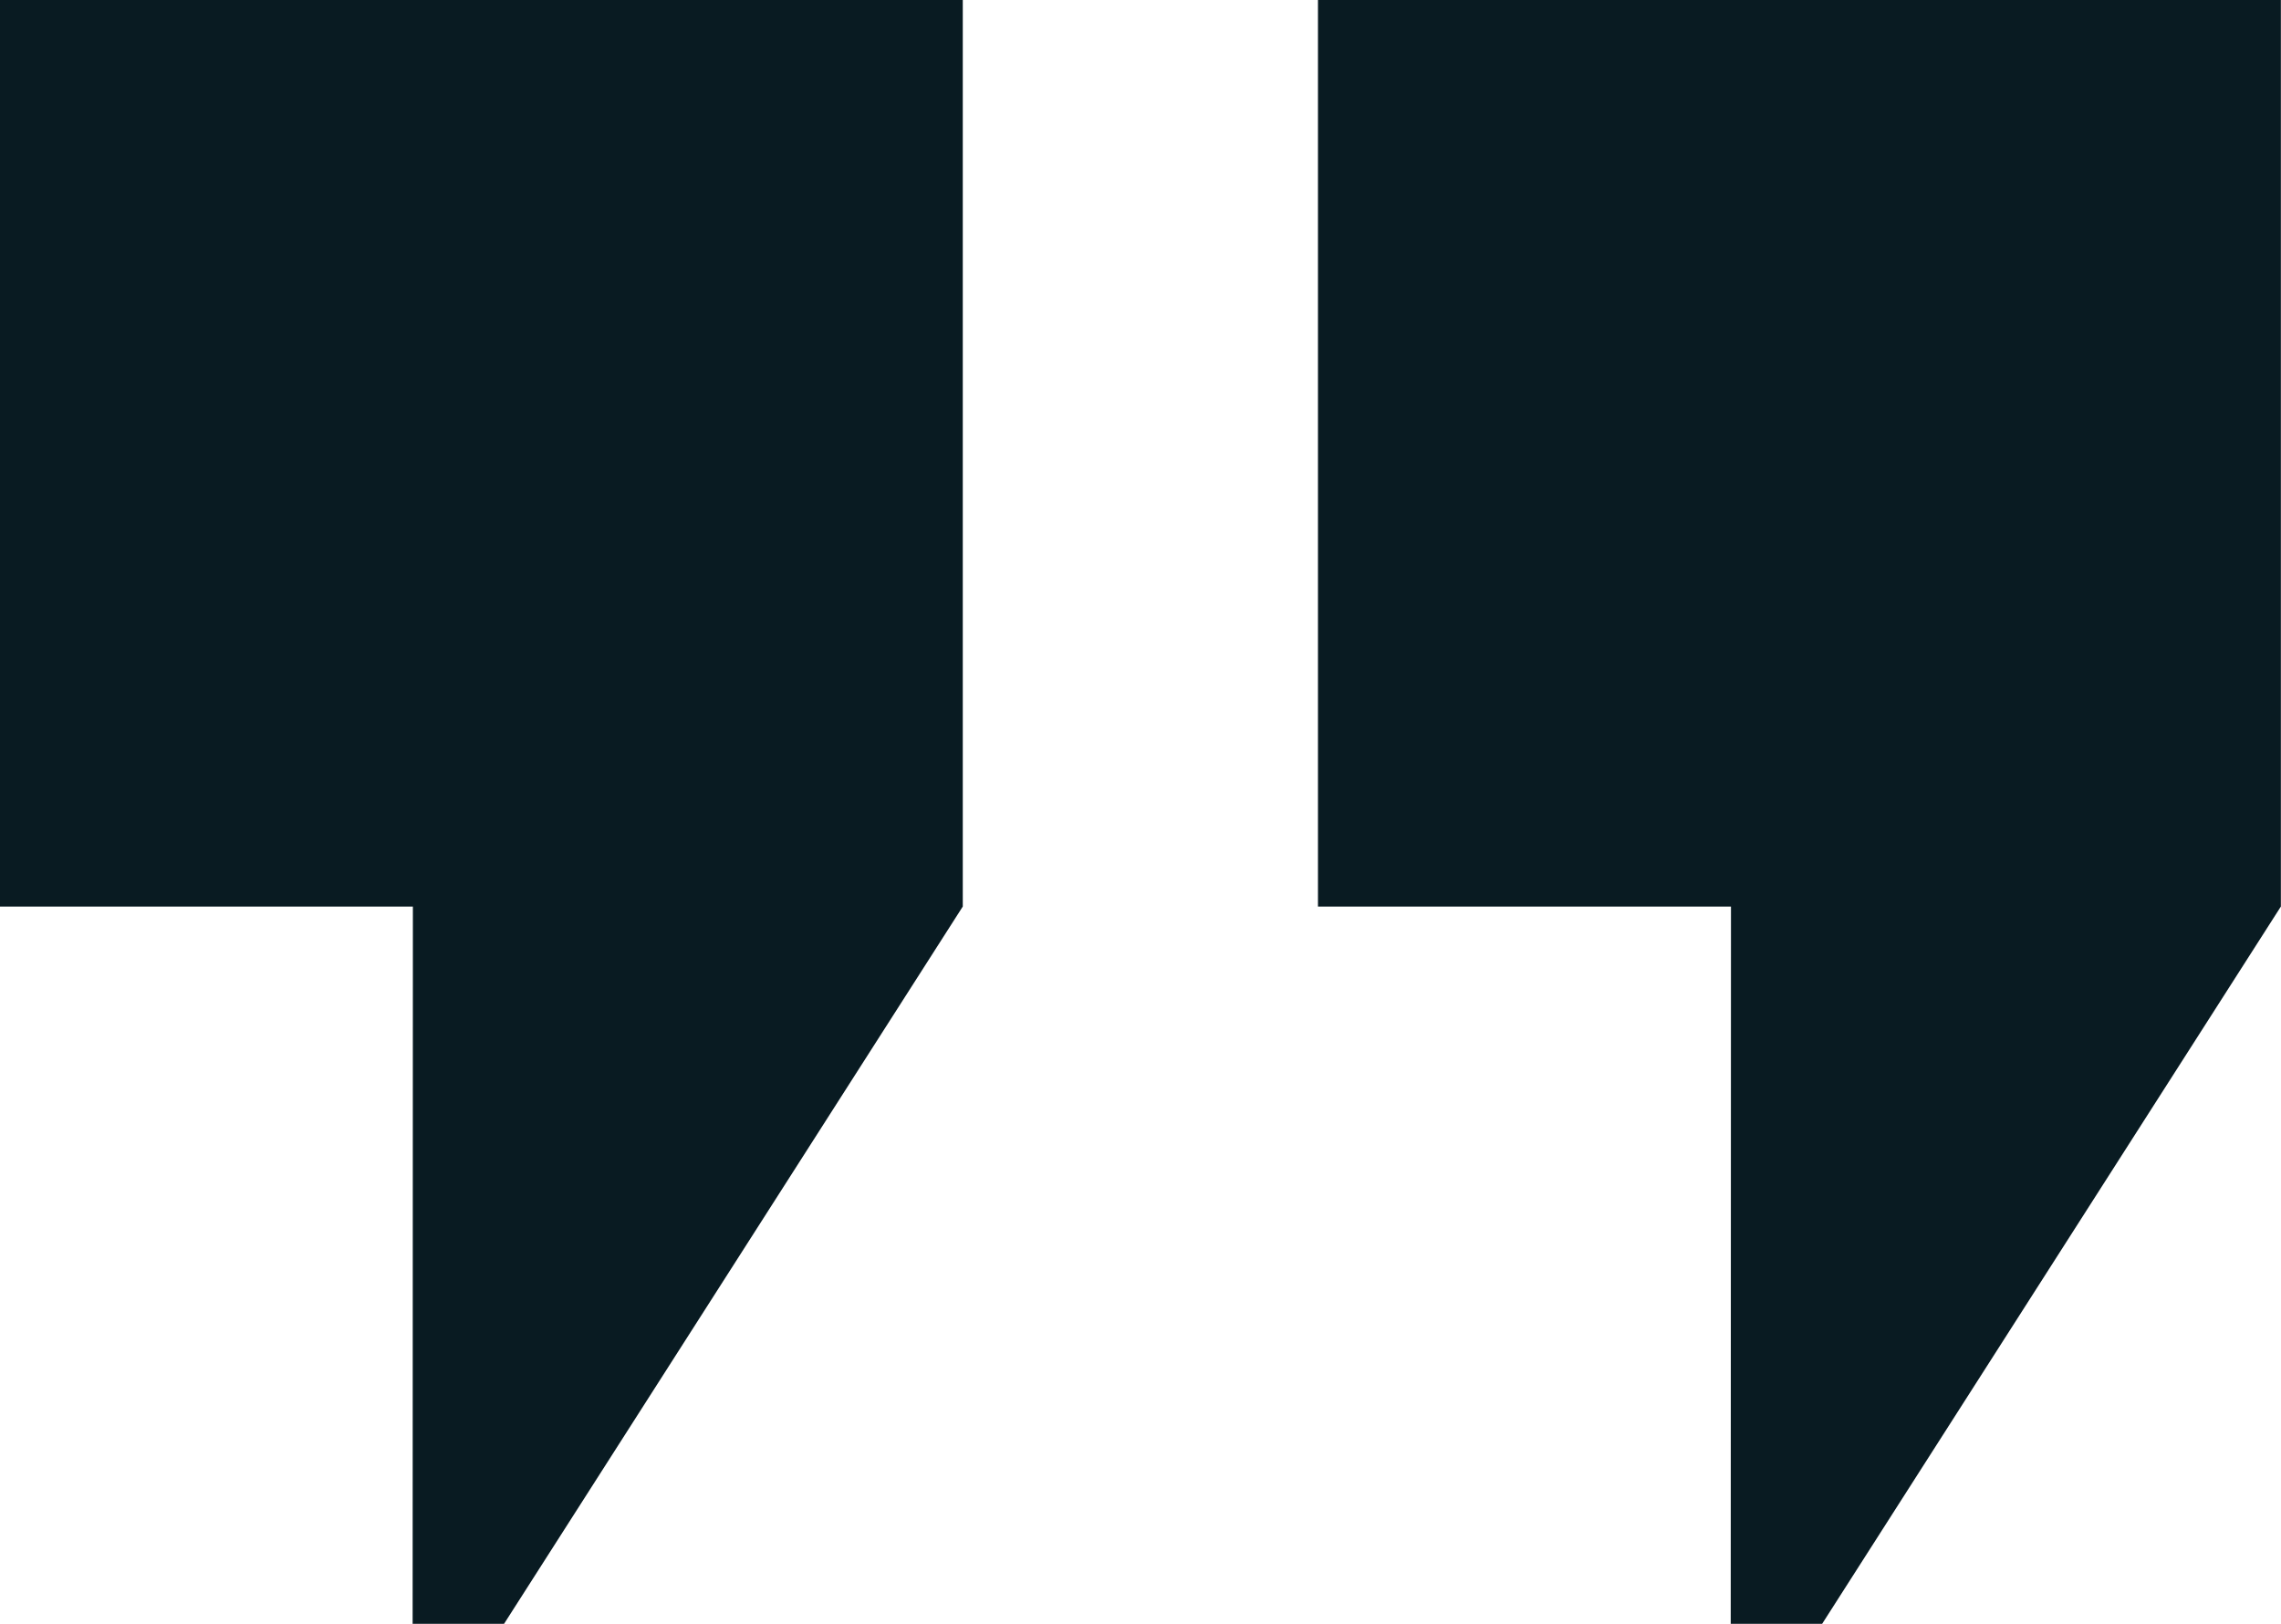
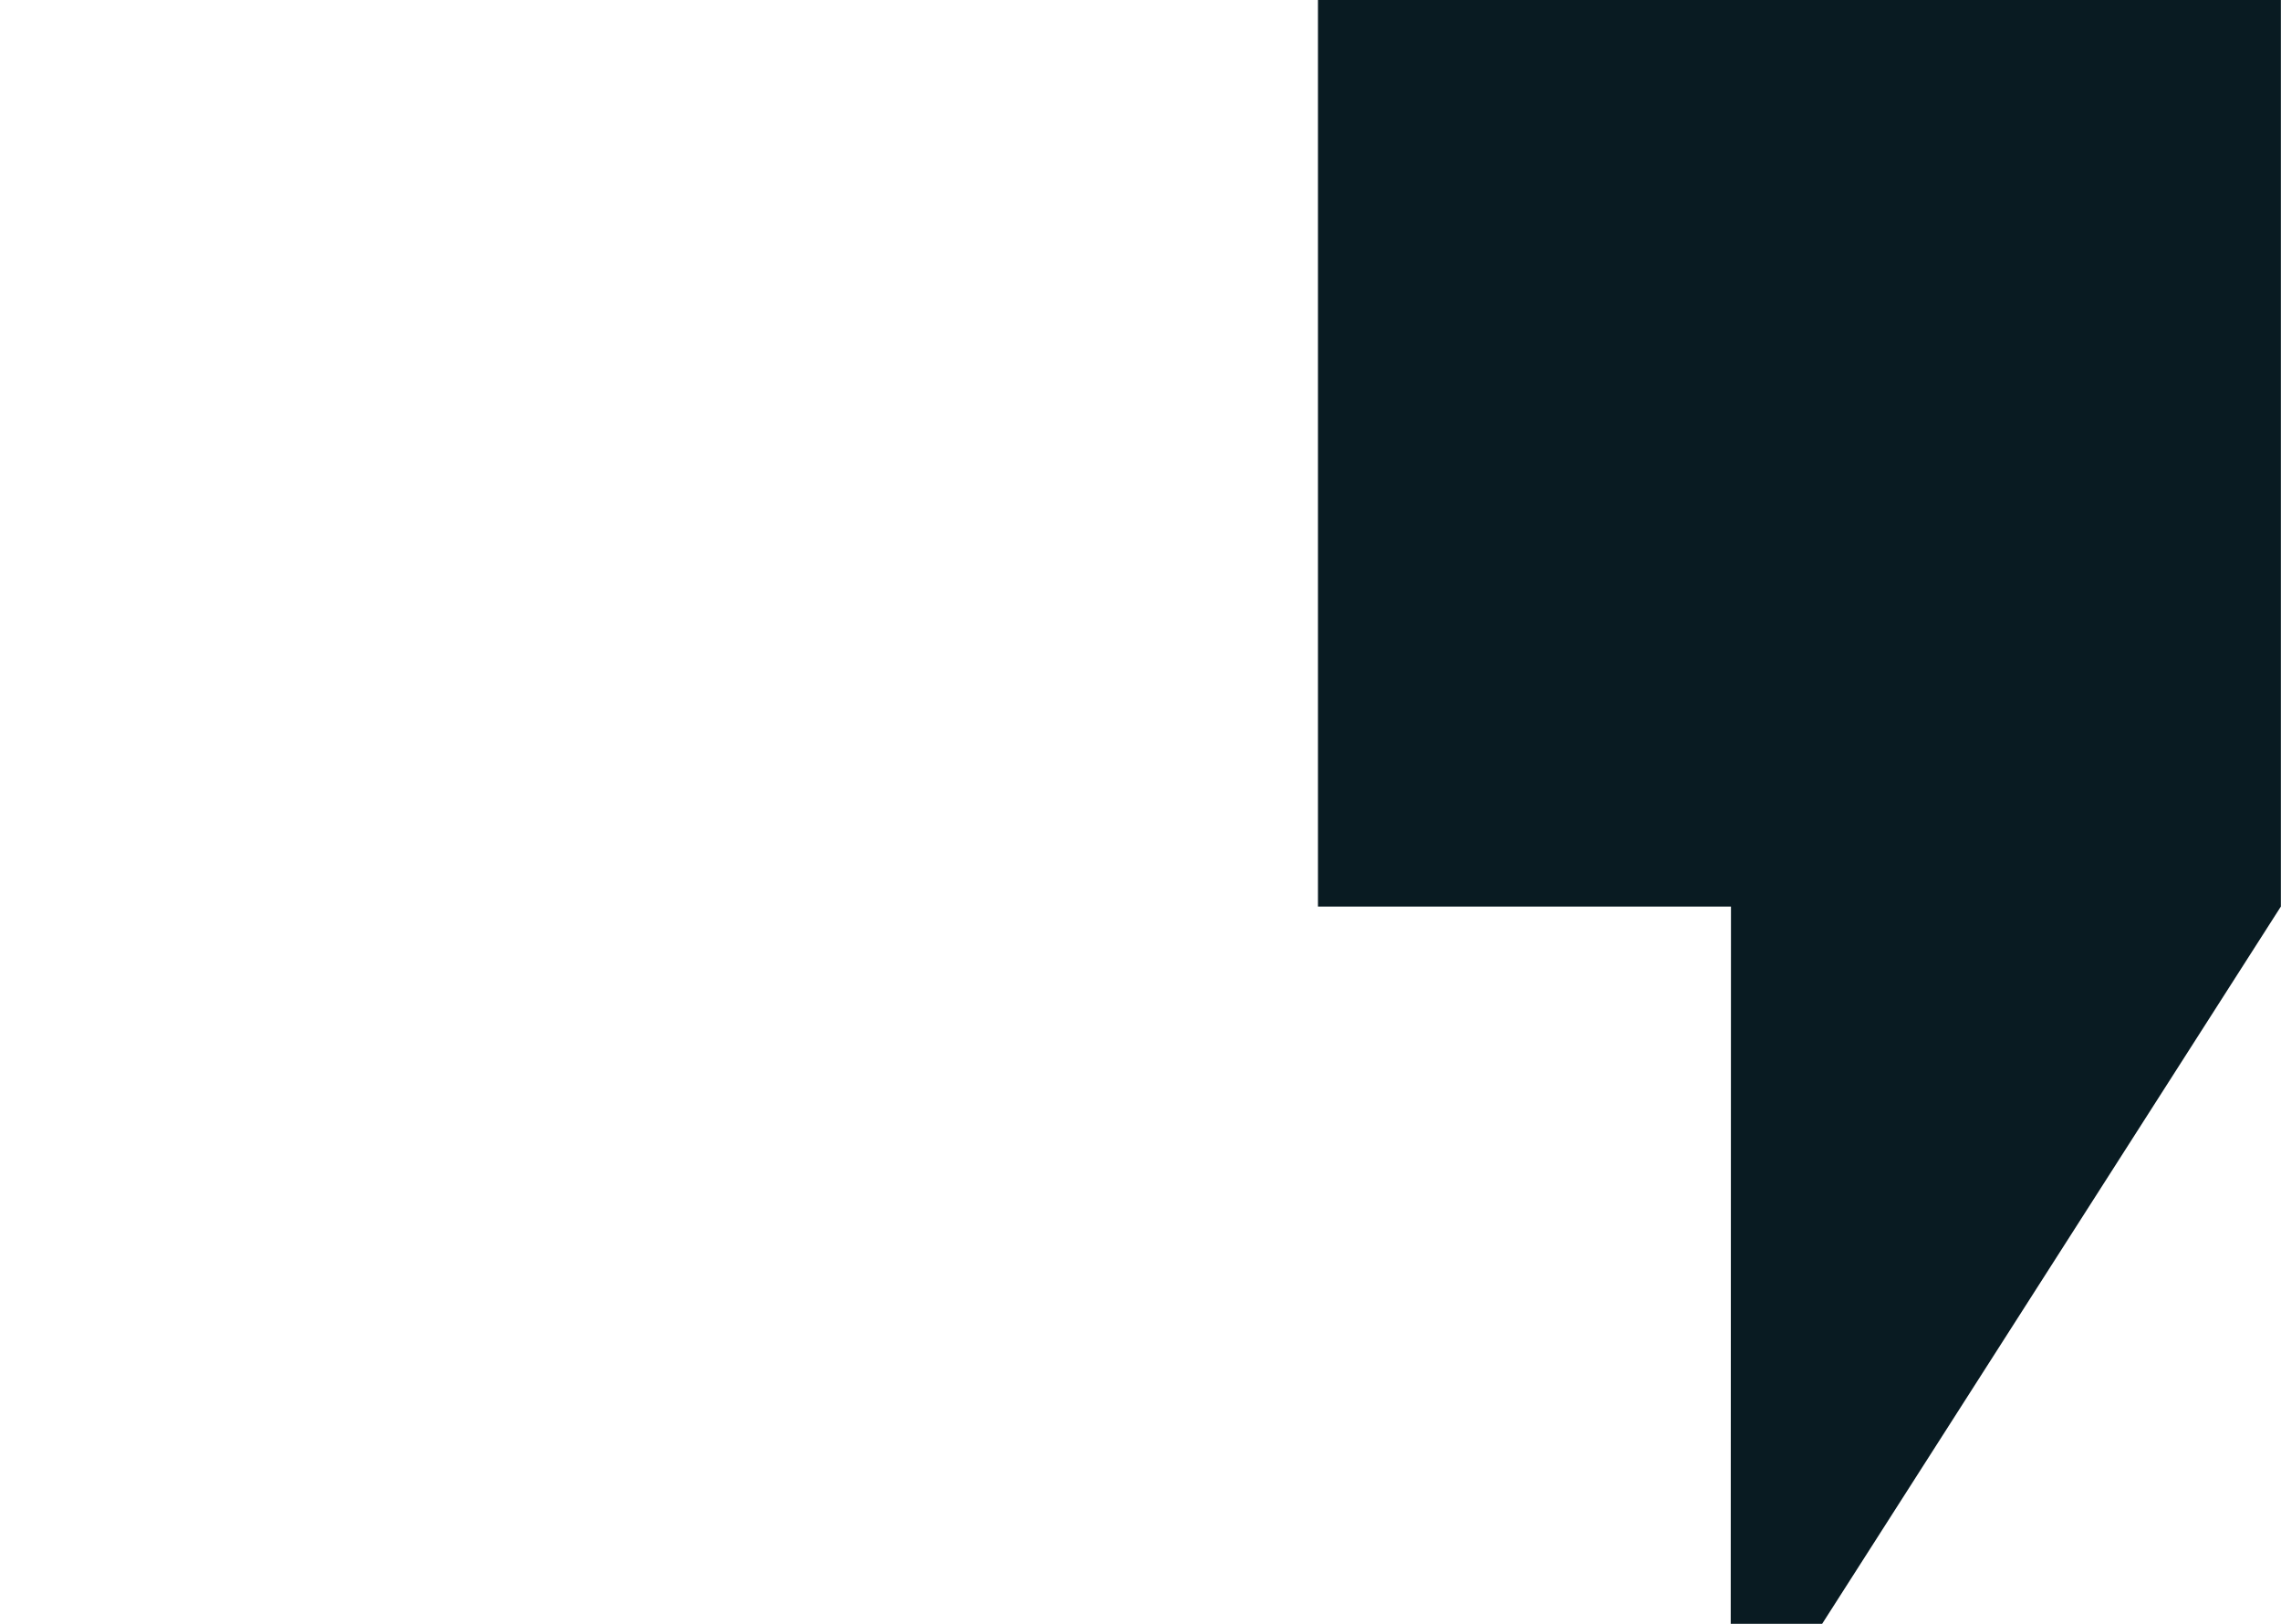
<svg xmlns="http://www.w3.org/2000/svg" width="72.35" height="51.508" viewBox="0 0 72.35 51.508">
  <g transform="translate(-1595 -4157.018)">
    <path d="M-9973.031,171.774h-13.1V143.017h30.542v28.756l-14.55,22.752h-2.9Z" transform="translate(11622.935 4014)" fill="#091b22" />
-     <path d="M-9973.031,171.774h-13.1V143.017h30.542v28.756l-14.55,22.752h-2.9Z" transform="translate(11581.127 4014)" fill="#091b22" />
  </g>
</svg>